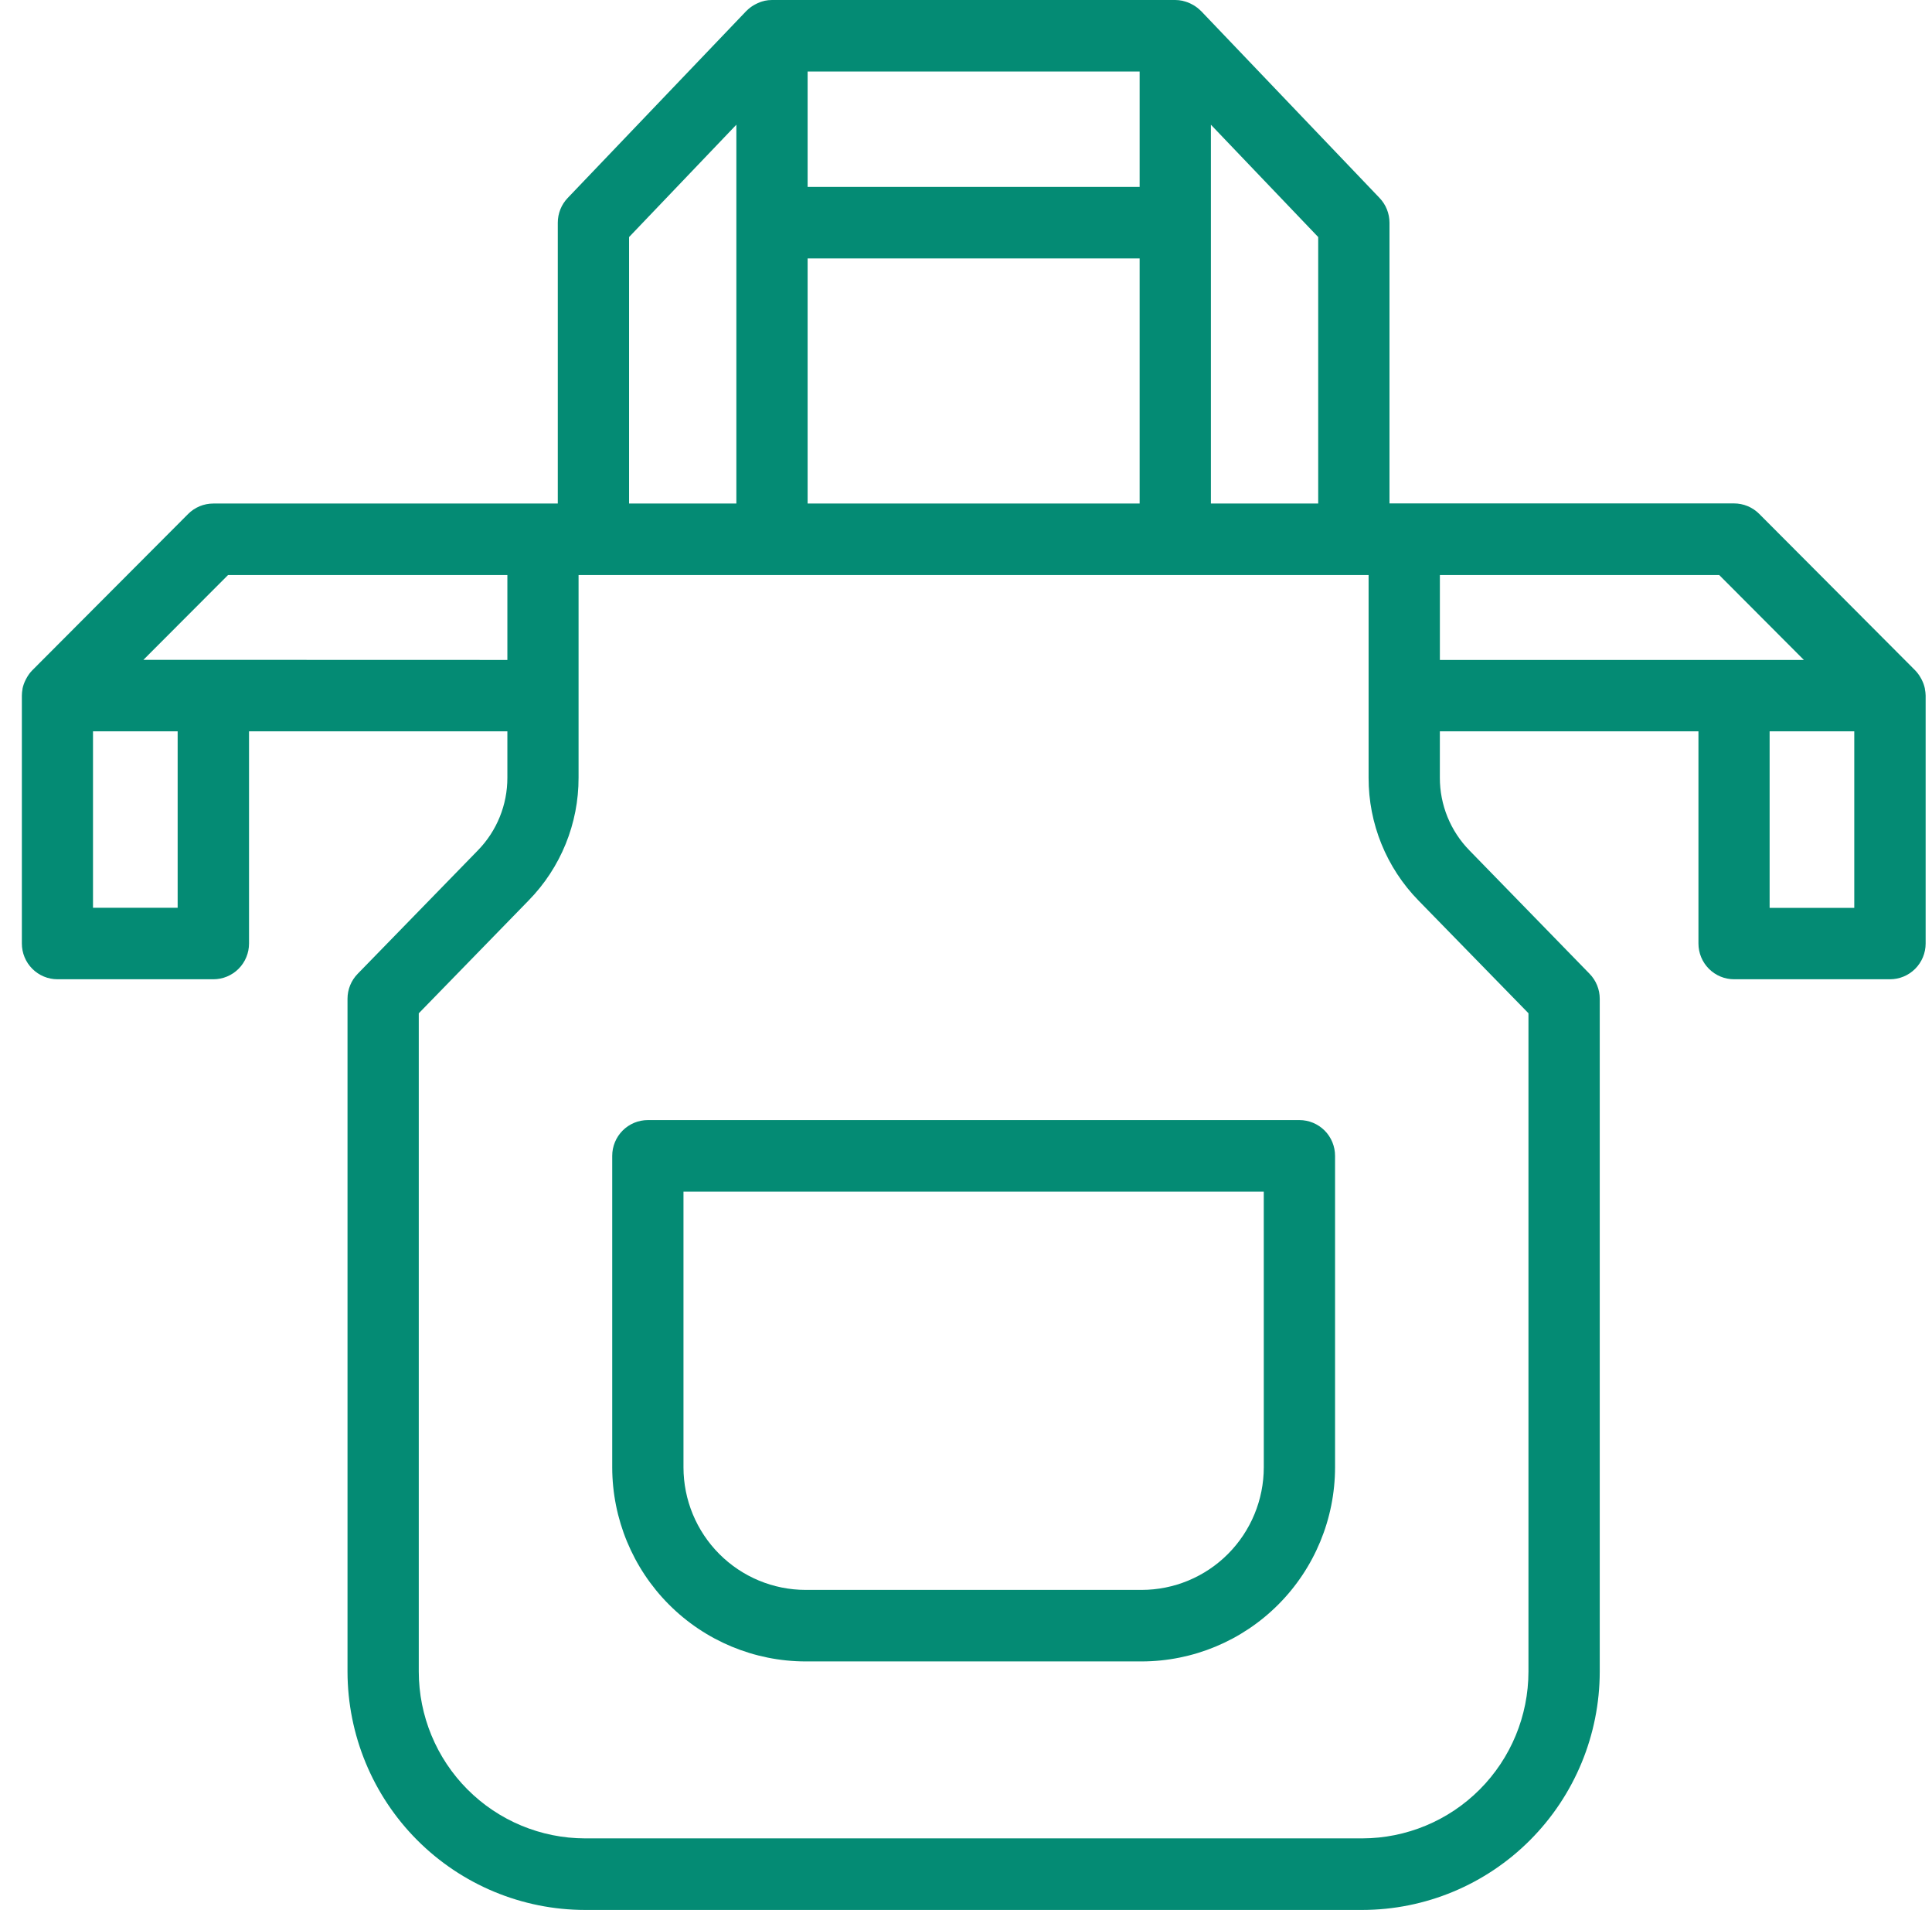
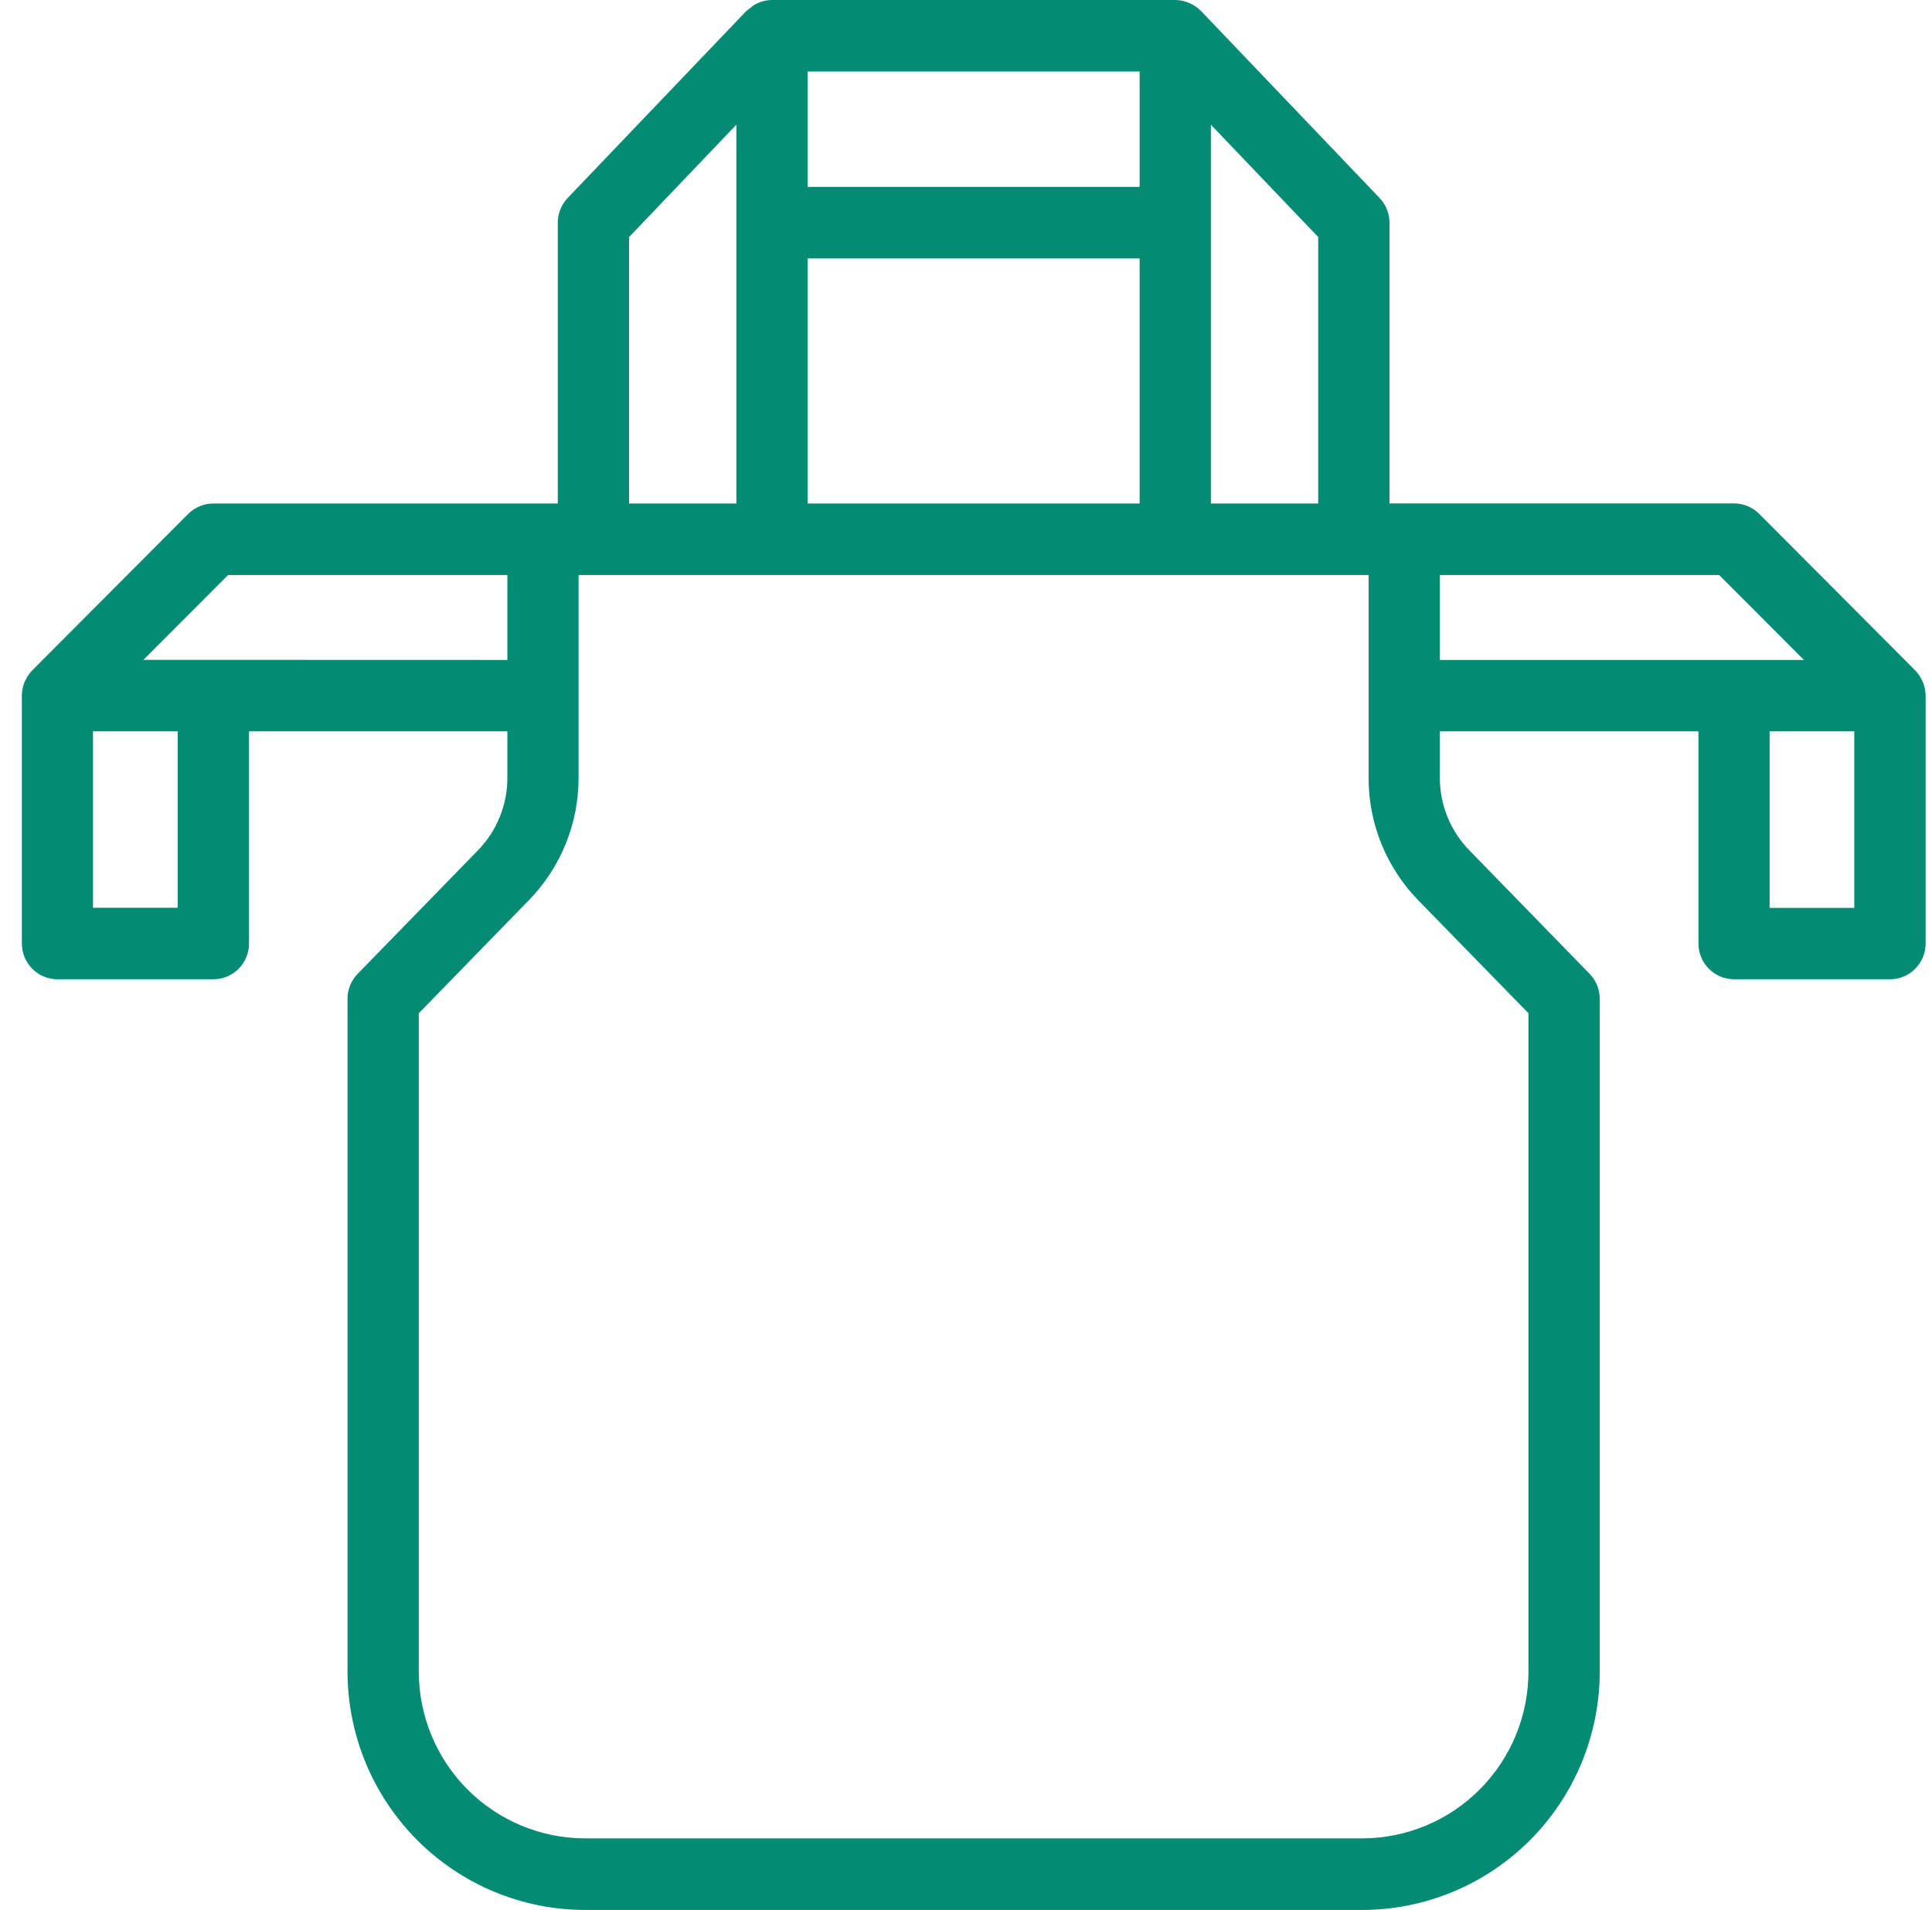
<svg xmlns="http://www.w3.org/2000/svg" width="86" height="85" viewBox="0 0 86 85" fill="none">
-   <path d="M57.842 49.848H28.838C28.63 49.848 28.424 49.889 28.231 49.969C28.039 50.049 27.864 50.166 27.716 50.314C27.569 50.462 27.452 50.637 27.373 50.83C27.293 51.023 27.252 51.23 27.252 51.439V65.304C27.255 67.593 28.163 69.789 29.777 71.408C31.391 73.027 33.58 73.938 35.863 73.94H50.818C53.1 73.937 55.289 73.027 56.903 71.407C58.517 69.788 59.425 67.593 59.428 65.304V51.439C59.428 51.017 59.261 50.612 58.964 50.314C58.666 50.016 58.263 49.848 57.842 49.848ZM56.256 65.303C56.254 66.749 55.681 68.135 54.661 69.158C53.642 70.181 52.259 70.756 50.818 70.757H35.862C34.42 70.756 33.037 70.181 32.018 69.158C30.998 68.135 30.425 66.749 30.424 65.303V53.03H56.255L56.256 65.303Z" fill="#048B74" />
-   <path d="M85.683 30.659V30.643C85.654 30.508 85.608 30.377 85.545 30.254C85.53 30.224 85.515 30.197 85.499 30.169C85.43 30.045 85.346 29.931 85.248 29.83L78.309 22.87C78.162 22.722 77.987 22.605 77.794 22.525C77.602 22.445 77.396 22.404 77.187 22.404H61.851V9.911C61.85 9.501 61.692 9.106 61.409 8.81L53.463 0.49L53.452 0.482C53.354 0.384 53.244 0.298 53.124 0.228C53.095 0.211 53.066 0.195 53.034 0.18C52.919 0.12 52.797 0.075 52.671 0.045L52.64 0.035C52.532 0.012 52.422 0 52.312 0H34.364C34.253 0 34.142 0.012 34.033 0.035L34.018 0.041C33.887 0.071 33.761 0.119 33.643 0.182C33.615 0.196 33.588 0.21 33.561 0.226C33.44 0.296 33.329 0.382 33.23 0.482L33.22 0.49L25.27 8.81C24.987 9.106 24.829 9.501 24.829 9.911V22.409H9.494C9.286 22.409 9.079 22.45 8.887 22.53C8.695 22.61 8.52 22.727 8.373 22.875L1.438 29.83C1.339 29.931 1.255 30.045 1.187 30.169C1.172 30.197 1.156 30.224 1.142 30.254C1.079 30.377 1.032 30.508 1.003 30.643V30.659C0.984 30.757 0.974 30.857 0.973 30.956V41.99C0.973 42.412 1.14 42.817 1.438 43.115C1.735 43.413 2.138 43.581 2.559 43.581H9.499C9.92 43.581 10.323 43.413 10.62 43.115C10.918 42.816 11.085 42.412 11.085 41.99V32.547H22.585V34.607C22.588 35.819 22.116 36.982 21.27 37.847L15.923 43.337C15.632 43.634 15.469 44.033 15.469 44.449V74.396C15.473 77.207 16.587 79.903 18.569 81.891C20.551 83.878 23.238 84.997 26.04 85H60.638C63.441 84.997 66.128 83.879 68.11 81.891C70.092 79.903 71.207 77.208 71.21 74.396V44.449C71.21 44.033 71.047 43.634 70.757 43.337L65.409 37.846C64.563 36.982 64.09 35.819 64.093 34.607V32.547H75.604V41.99C75.604 42.412 75.771 42.816 76.069 43.115C76.366 43.413 76.769 43.581 77.19 43.581H84.131C84.552 43.581 84.955 43.413 85.252 43.115C85.55 42.816 85.717 42.412 85.717 41.99V30.954C85.715 30.855 85.703 30.756 85.683 30.659ZM58.678 22.409H53.901V5.55L58.678 10.55V22.409ZM35.95 22.409V11.5H50.729V22.409H35.95ZM50.729 8.318H35.95V3.182H50.729V8.318ZM28.002 10.55L32.778 5.55V22.409H28.002V10.55ZM7.908 40.399H4.14V32.547H7.908V40.399ZM9.494 29.366H6.383L10.151 25.591H22.585V29.37L9.494 29.366ZM68.037 45.093V74.393C68.035 76.361 67.255 78.247 65.868 79.638C64.481 81.03 62.6 81.812 60.638 81.815H26.04C24.078 81.812 22.198 81.03 20.81 79.638C19.423 78.247 18.643 76.361 18.641 74.393V45.096L23.535 40.07C24.962 38.612 25.759 36.65 25.754 34.607V25.591H60.921V34.612C60.916 36.655 61.714 38.617 63.14 40.075L68.037 45.093ZM64.094 25.591H76.528L80.297 29.37H64.094V25.591ZM82.54 40.404H78.772V32.547H82.54V40.404Z" fill="#048B74" />
+   <path d="M85.683 30.659V30.643C85.654 30.508 85.608 30.377 85.545 30.254C85.53 30.224 85.515 30.197 85.499 30.169C85.43 30.045 85.346 29.931 85.248 29.83L78.309 22.87C78.162 22.722 77.987 22.605 77.794 22.525C77.602 22.445 77.396 22.404 77.187 22.404H61.851V9.911C61.85 9.501 61.692 9.106 61.409 8.81L53.463 0.49L53.452 0.482C53.354 0.384 53.244 0.298 53.124 0.228C53.095 0.211 53.066 0.195 53.034 0.18C52.919 0.12 52.797 0.075 52.671 0.045L52.64 0.035C52.532 0.012 52.422 0 52.312 0H34.364C34.253 0 34.142 0.012 34.033 0.035L34.018 0.041C33.887 0.071 33.761 0.119 33.643 0.182C33.615 0.196 33.588 0.21 33.561 0.226L33.22 0.49L25.27 8.81C24.987 9.106 24.829 9.501 24.829 9.911V22.409H9.494C9.286 22.409 9.079 22.45 8.887 22.53C8.695 22.61 8.52 22.727 8.373 22.875L1.438 29.83C1.339 29.931 1.255 30.045 1.187 30.169C1.172 30.197 1.156 30.224 1.142 30.254C1.079 30.377 1.032 30.508 1.003 30.643V30.659C0.984 30.757 0.974 30.857 0.973 30.956V41.99C0.973 42.412 1.14 42.817 1.438 43.115C1.735 43.413 2.138 43.581 2.559 43.581H9.499C9.92 43.581 10.323 43.413 10.62 43.115C10.918 42.816 11.085 42.412 11.085 41.99V32.547H22.585V34.607C22.588 35.819 22.116 36.982 21.27 37.847L15.923 43.337C15.632 43.634 15.469 44.033 15.469 44.449V74.396C15.473 77.207 16.587 79.903 18.569 81.891C20.551 83.878 23.238 84.997 26.04 85H60.638C63.441 84.997 66.128 83.879 68.11 81.891C70.092 79.903 71.207 77.208 71.21 74.396V44.449C71.21 44.033 71.047 43.634 70.757 43.337L65.409 37.846C64.563 36.982 64.09 35.819 64.093 34.607V32.547H75.604V41.99C75.604 42.412 75.771 42.816 76.069 43.115C76.366 43.413 76.769 43.581 77.19 43.581H84.131C84.552 43.581 84.955 43.413 85.252 43.115C85.55 42.816 85.717 42.412 85.717 41.99V30.954C85.715 30.855 85.703 30.756 85.683 30.659ZM58.678 22.409H53.901V5.55L58.678 10.55V22.409ZM35.95 22.409V11.5H50.729V22.409H35.95ZM50.729 8.318H35.95V3.182H50.729V8.318ZM28.002 10.55L32.778 5.55V22.409H28.002V10.55ZM7.908 40.399H4.14V32.547H7.908V40.399ZM9.494 29.366H6.383L10.151 25.591H22.585V29.37L9.494 29.366ZM68.037 45.093V74.393C68.035 76.361 67.255 78.247 65.868 79.638C64.481 81.03 62.6 81.812 60.638 81.815H26.04C24.078 81.812 22.198 81.03 20.81 79.638C19.423 78.247 18.643 76.361 18.641 74.393V45.096L23.535 40.07C24.962 38.612 25.759 36.65 25.754 34.607V25.591H60.921V34.612C60.916 36.655 61.714 38.617 63.14 40.075L68.037 45.093ZM64.094 25.591H76.528L80.297 29.37H64.094V25.591ZM82.54 40.404H78.772V32.547H82.54V40.404Z" fill="#048B74" />
</svg>